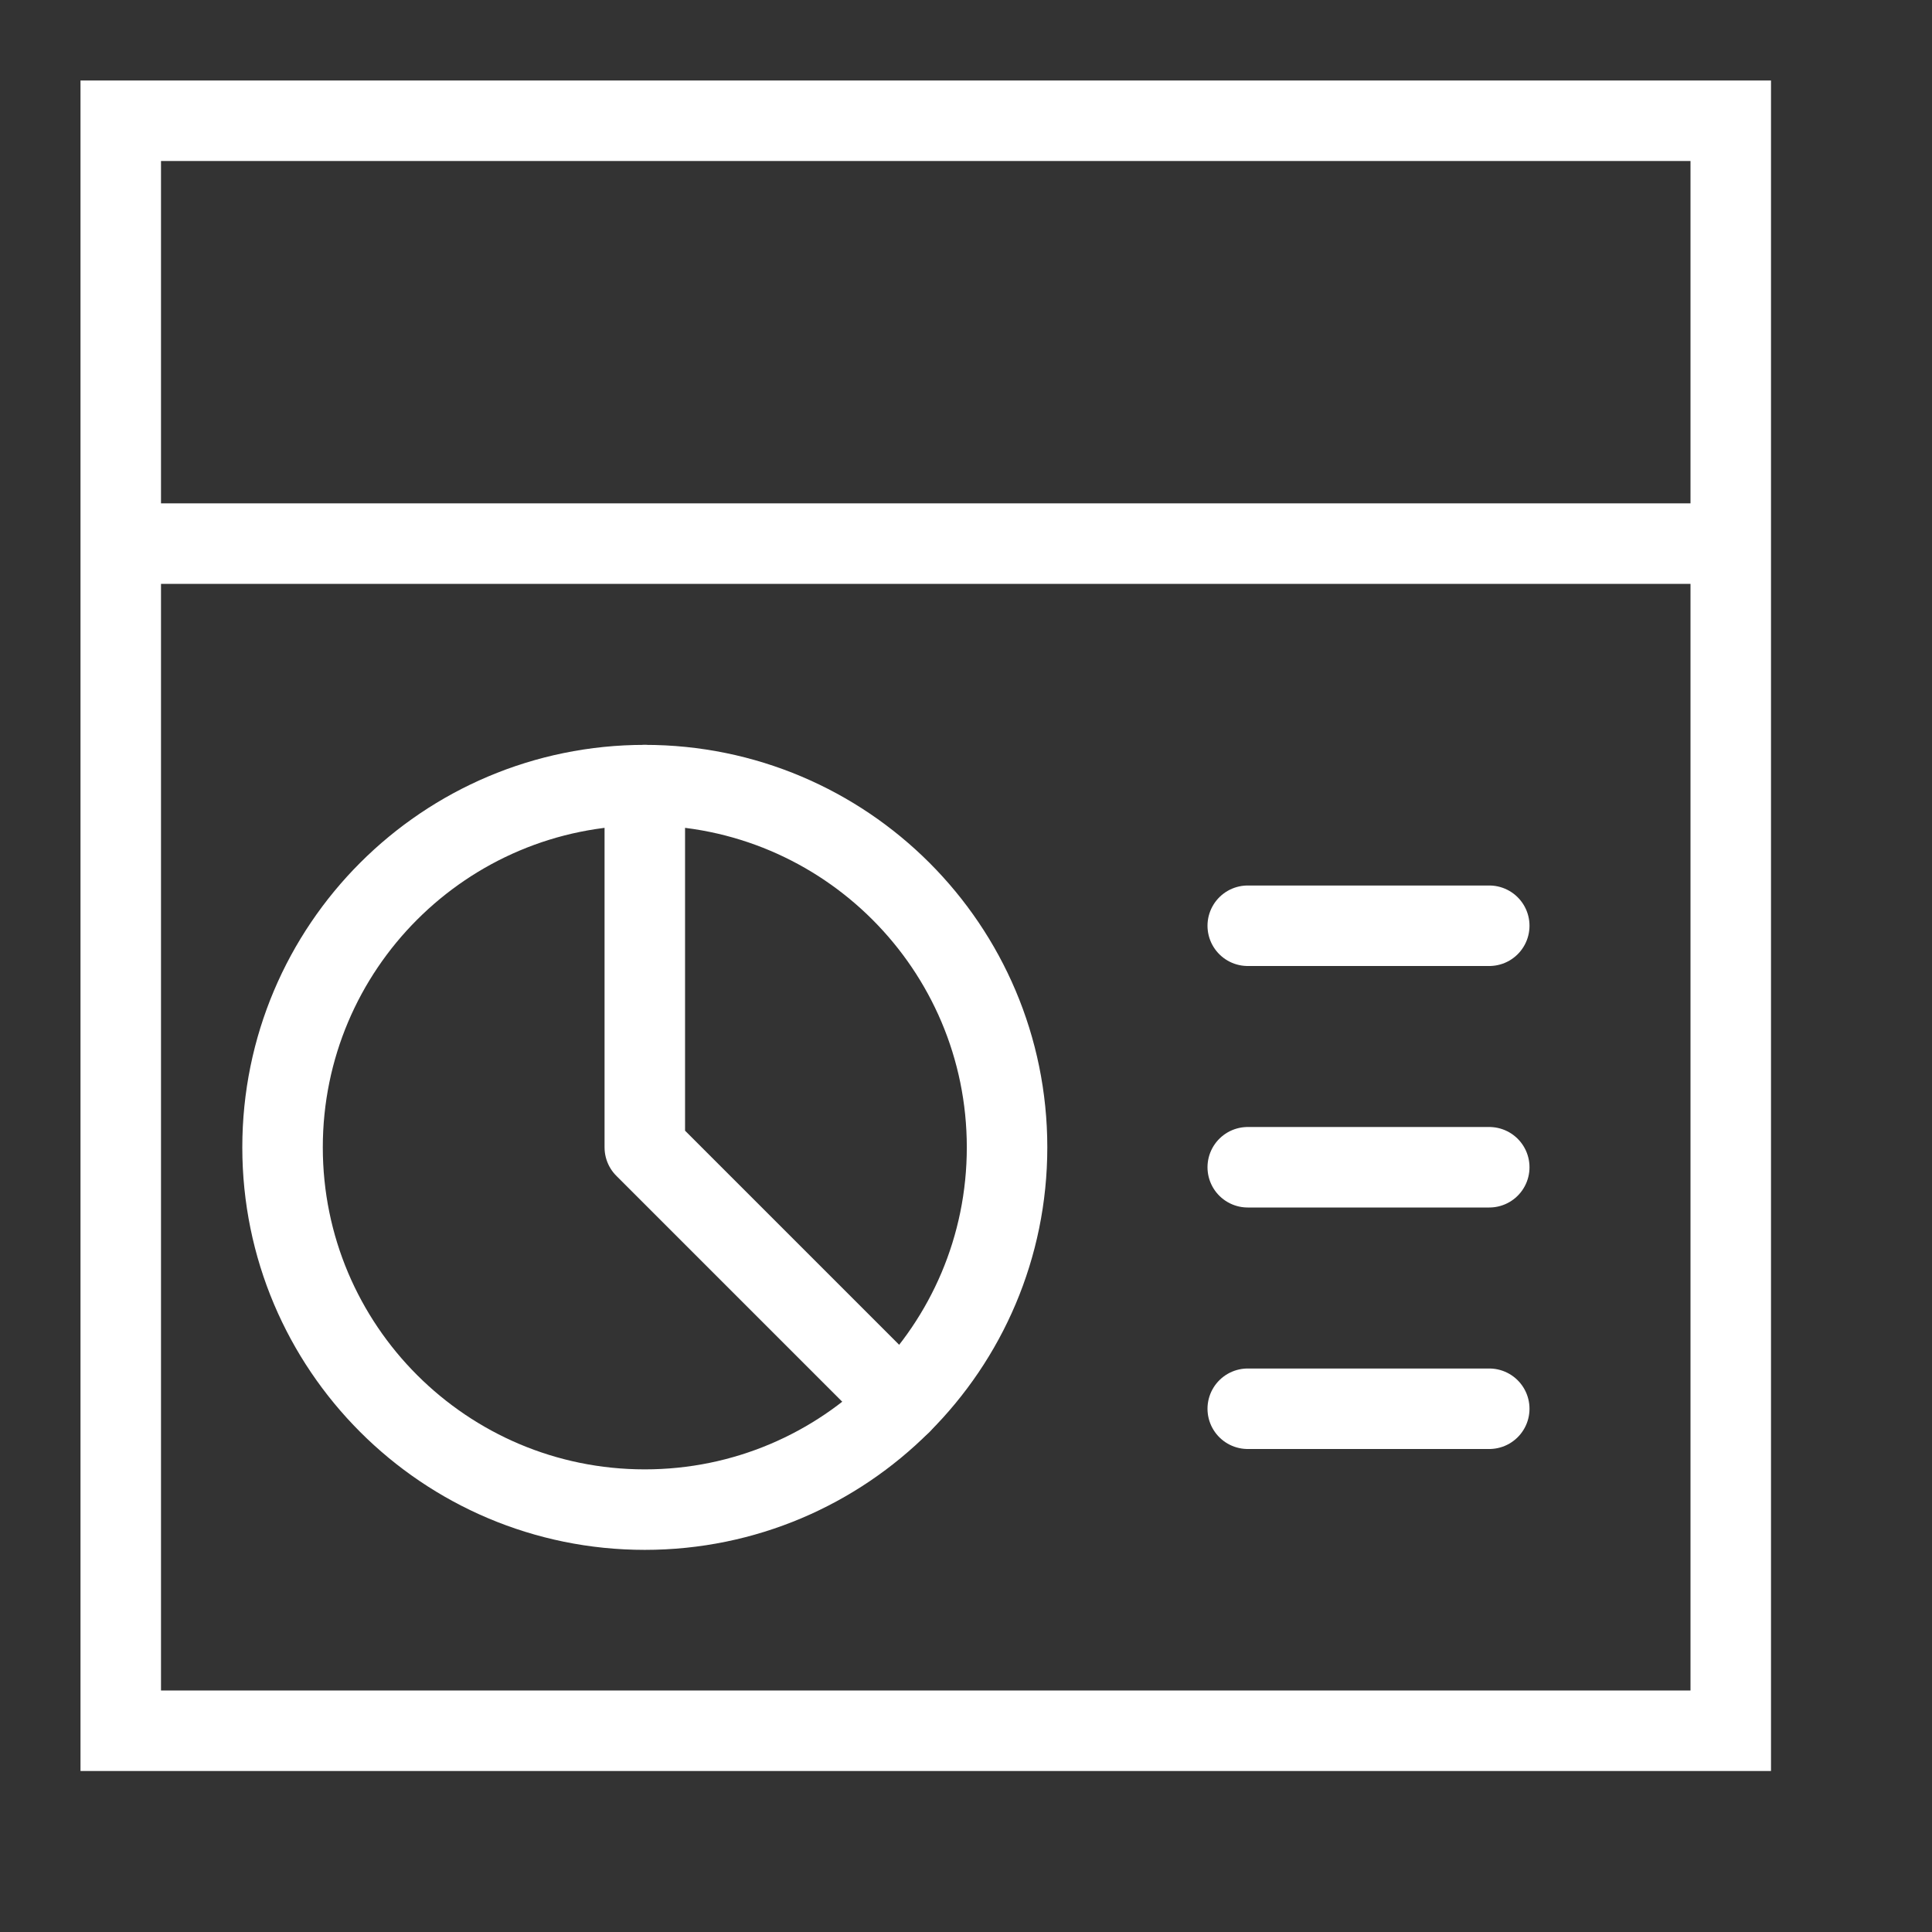
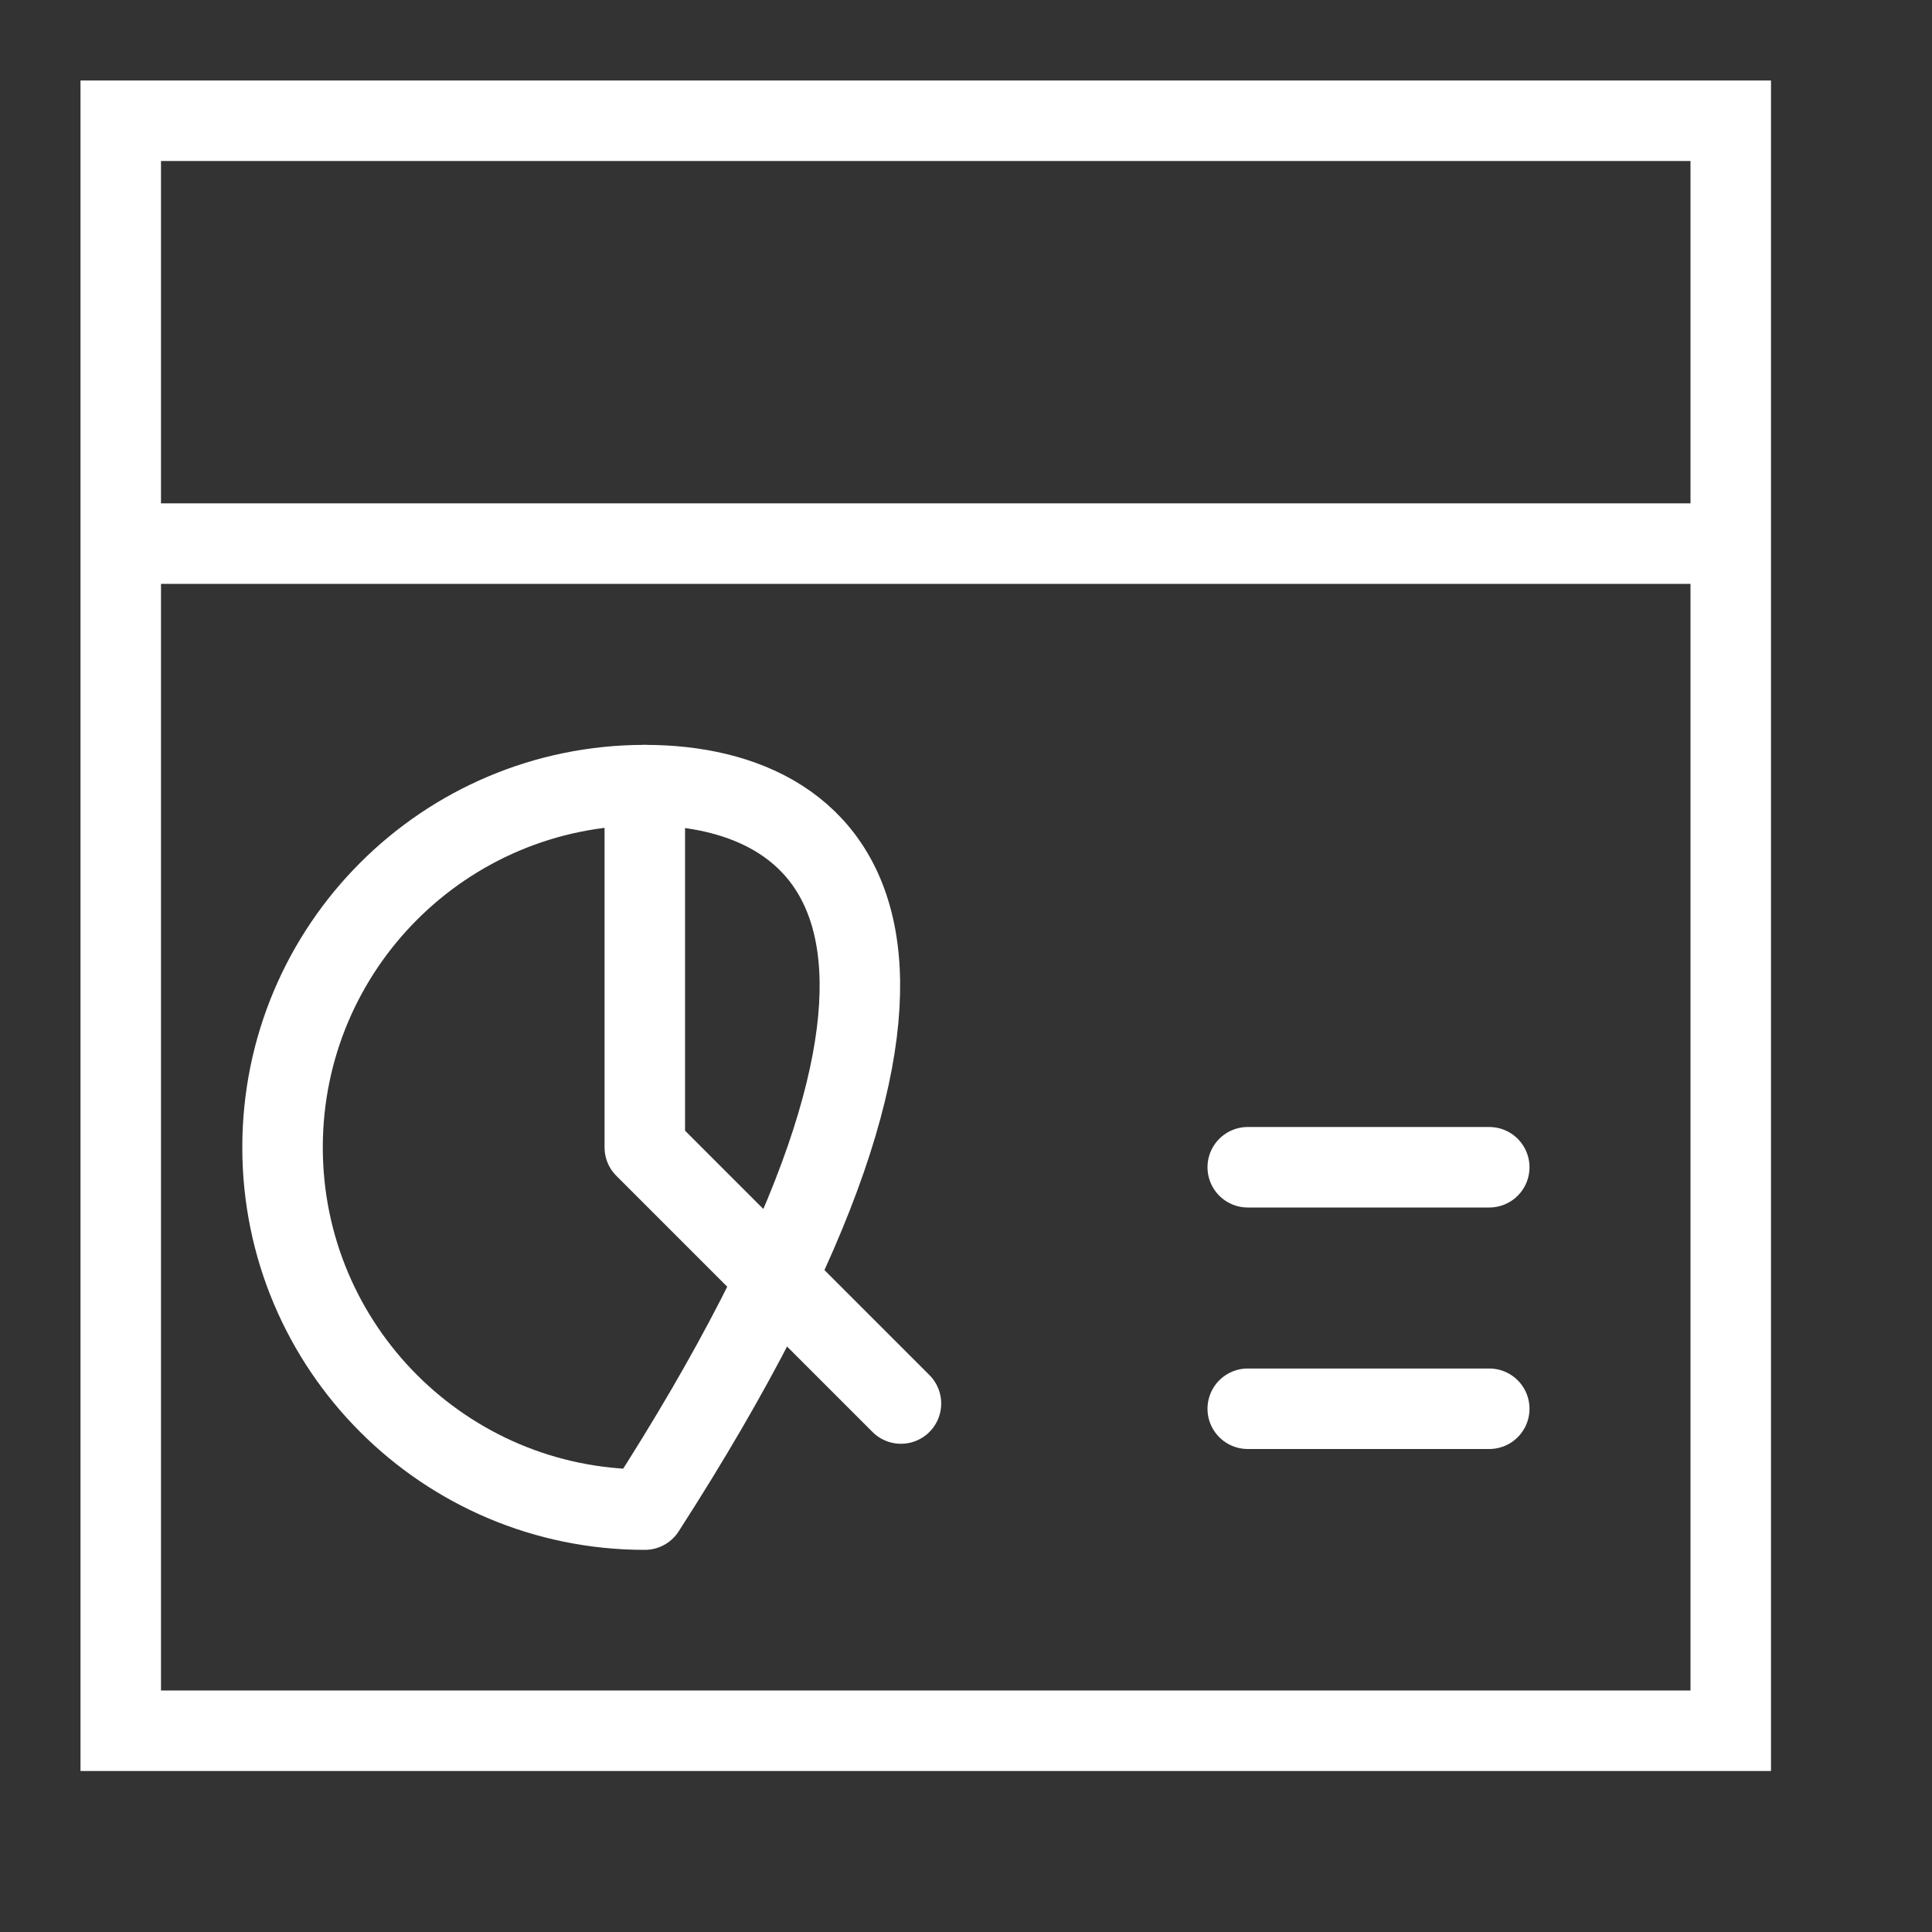
<svg xmlns="http://www.w3.org/2000/svg" width="24" height="24" viewBox="0 0 24 24" fill="none">
  <rect x="0" y="0" width="24" height="24" fill="#333333" stroke="none" />
  <path d="M15.5 17.5H18.5" stroke="white" stroke-linecap="round" stroke-linejoin="round" />
  <path d="M15.5 14.5H18.5" stroke="white" stroke-linecap="round" stroke-linejoin="round" />
-   <path d="M15.5 11.5H18.5" stroke="white" stroke-linecap="round" stroke-linejoin="round" />
  <path d="M8.01 9.753V14.253L11.192 17.435" stroke="white" stroke-linecap="round" stroke-linejoin="round" />
-   <path d="M8.01 18.753C10.495 18.753 12.51 16.738 12.51 14.253C12.51 11.768 10.495 9.753 8.01 9.753C5.524 9.753 3.51 11.768 3.51 14.253C3.51 16.738 5.524 18.753 8.01 18.753Z" stroke="white" stroke-linecap="round" stroke-linejoin="round" />
+   <path d="M8.01 18.753C12.51 11.768 10.495 9.753 8.01 9.753C5.524 9.753 3.51 11.768 3.51 14.253C3.51 16.738 5.524 18.753 8.01 18.753Z" stroke="white" stroke-linecap="round" stroke-linejoin="round" />
  <path d="M1.5 6.753H21.51" stroke="white" stroke-linejoin="round" />
  <rect x="1.5" y="1.5" width="20" height="20" stroke="white" />
</svg>